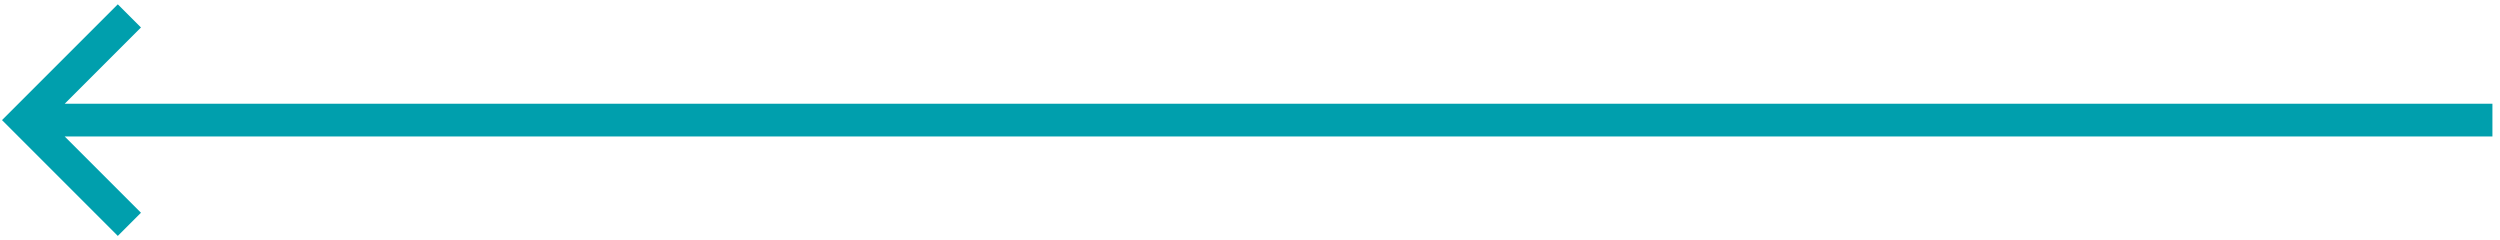
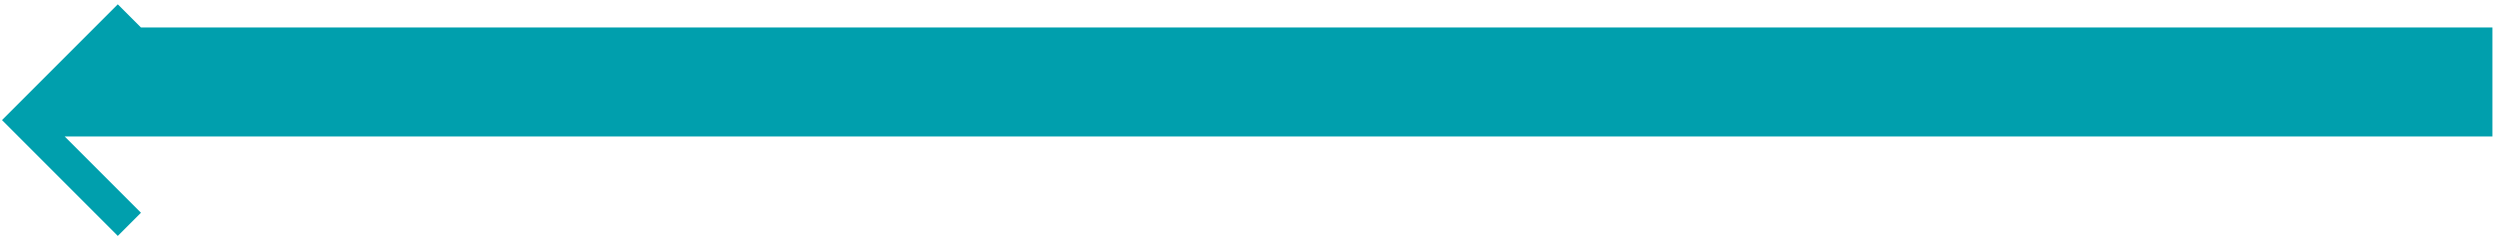
<svg xmlns="http://www.w3.org/2000/svg" width="229" height="22" viewBox="0 0 229 22" fill="none">
-   <path fill-rule="evenodd" clip-rule="evenodd" d="M0.184 11.002L10.791 0.396L12.912 2.518L5.927 9.503H228.306V12.503H5.927L12.912 19.488L10.791 21.61C8.407 19.226 0.184 11.002 0.184 11.002Z" fill="#009FAD" />
+   <path fill-rule="evenodd" clip-rule="evenodd" d="M0.184 11.002L10.791 0.396L12.912 2.518H228.306V12.503H5.927L12.912 19.488L10.791 21.61C8.407 19.226 0.184 11.002 0.184 11.002Z" fill="#009FAD" />
</svg>